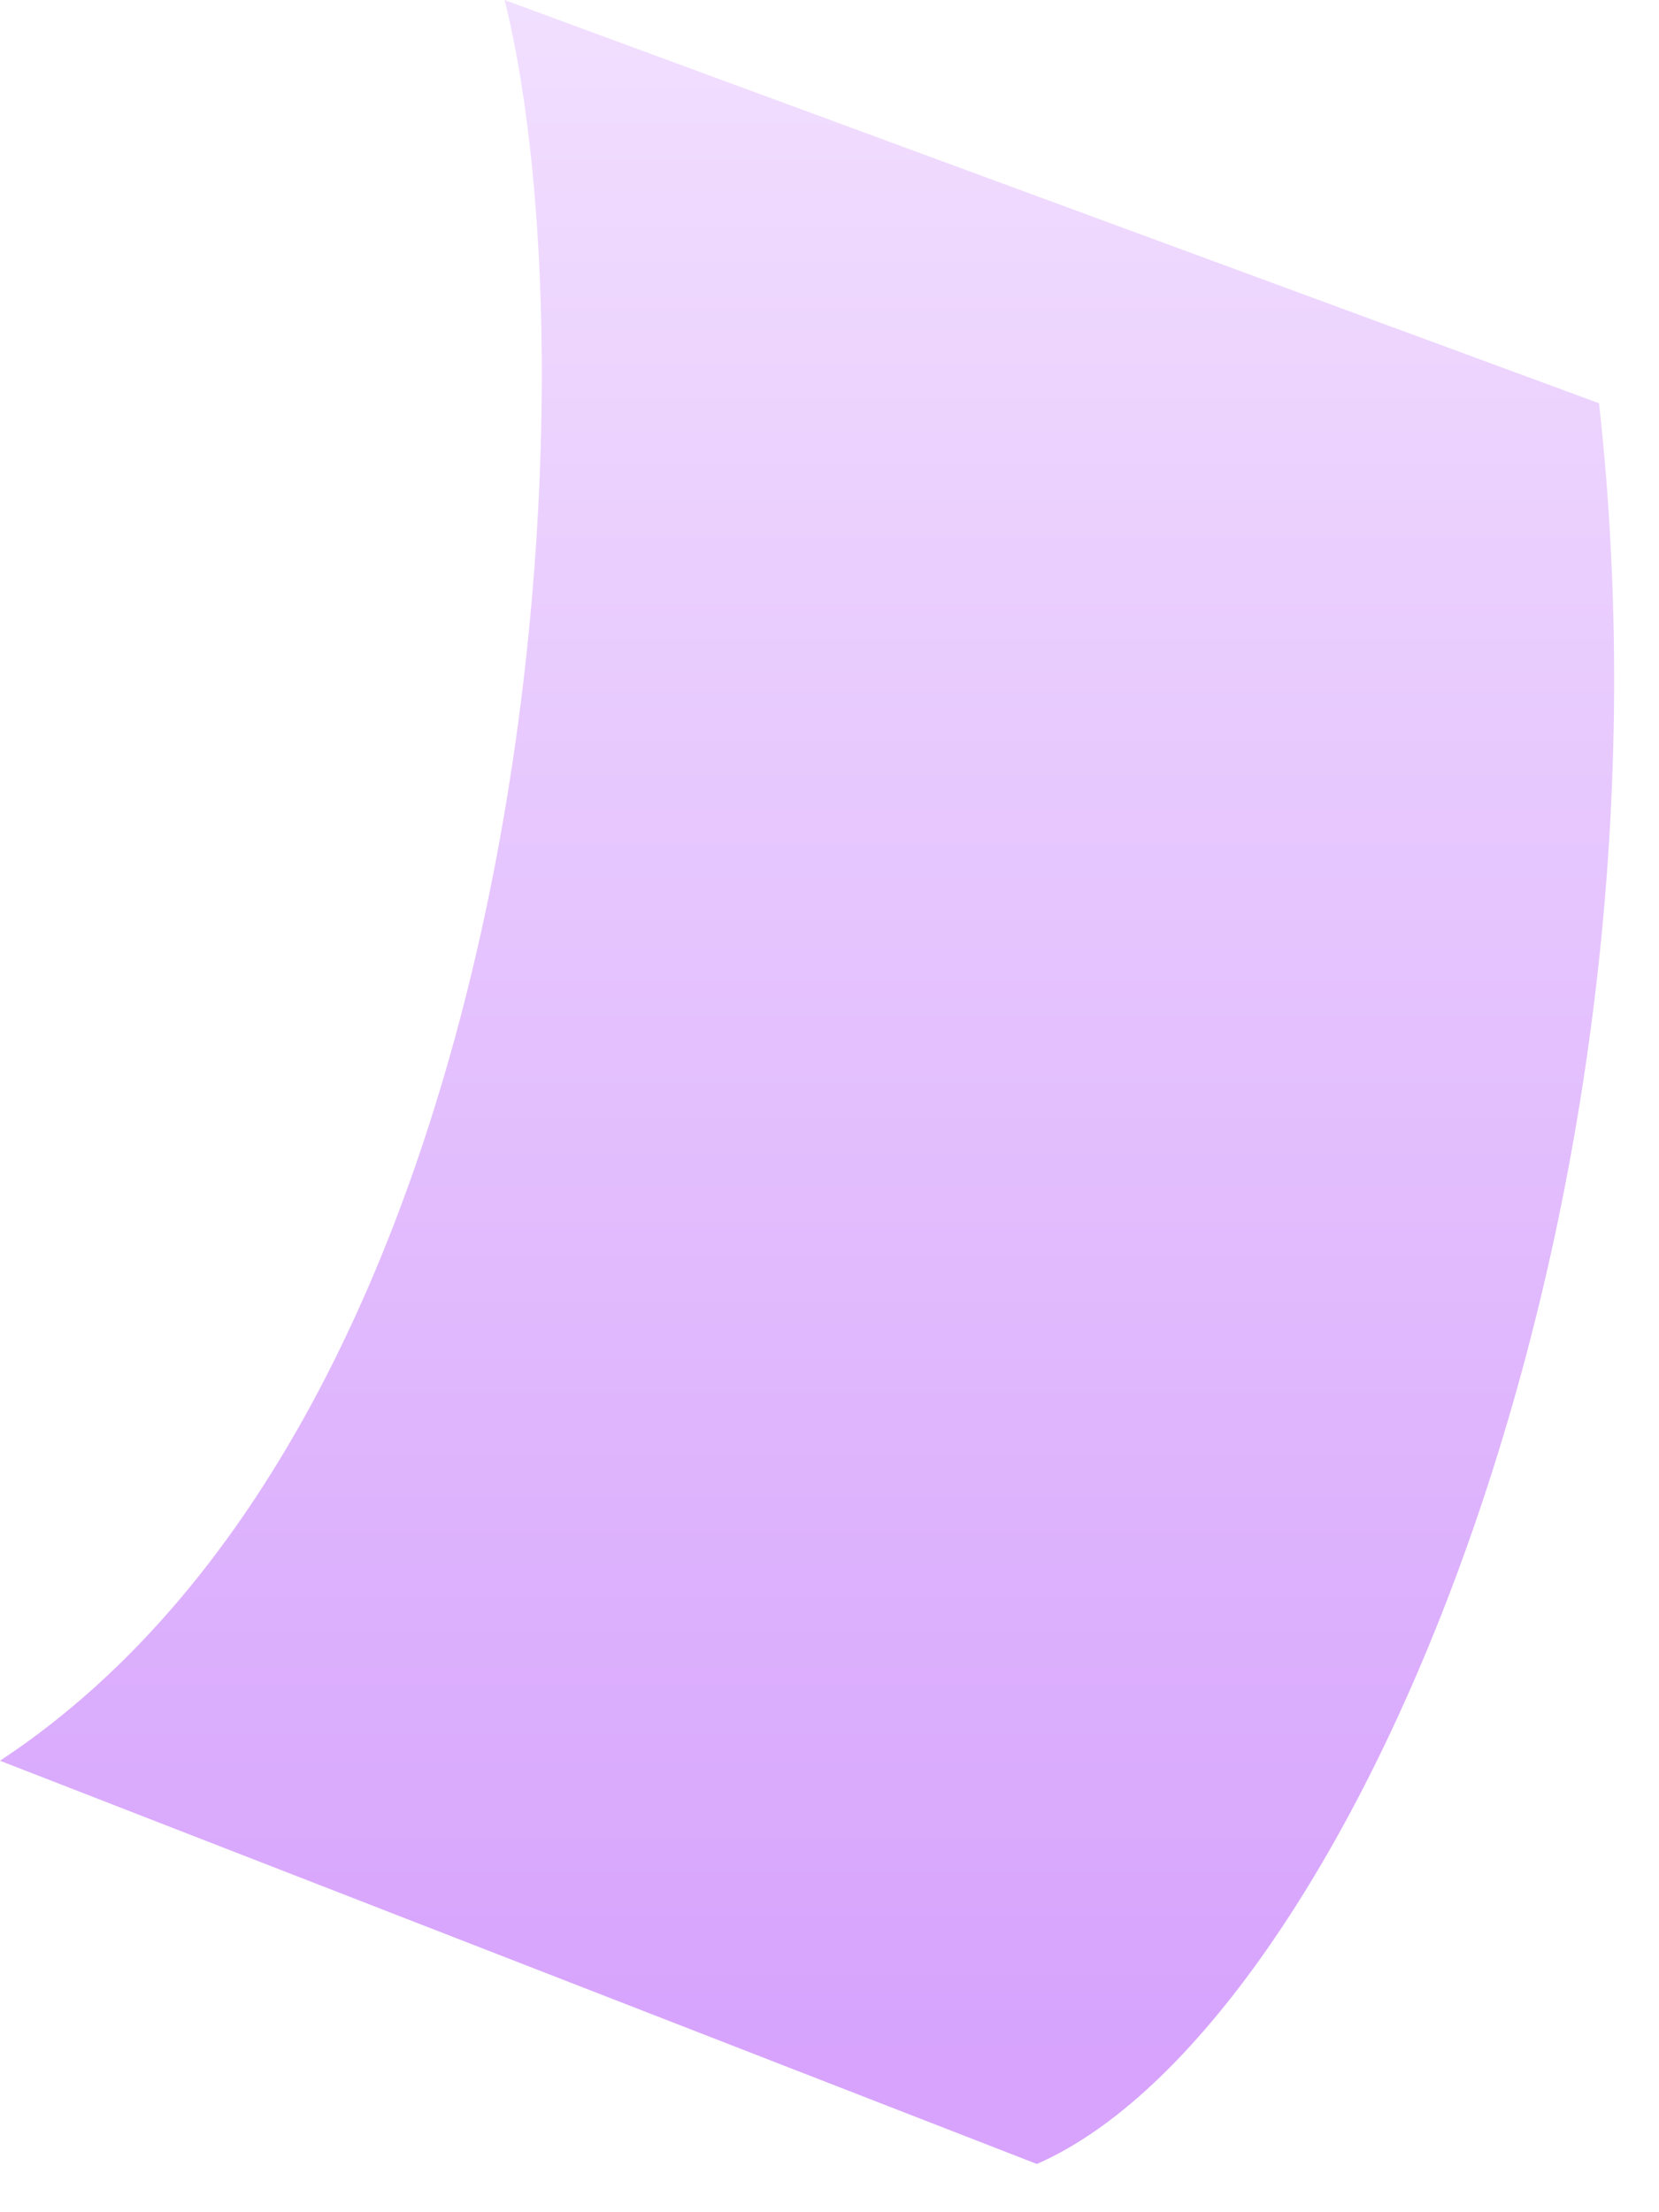
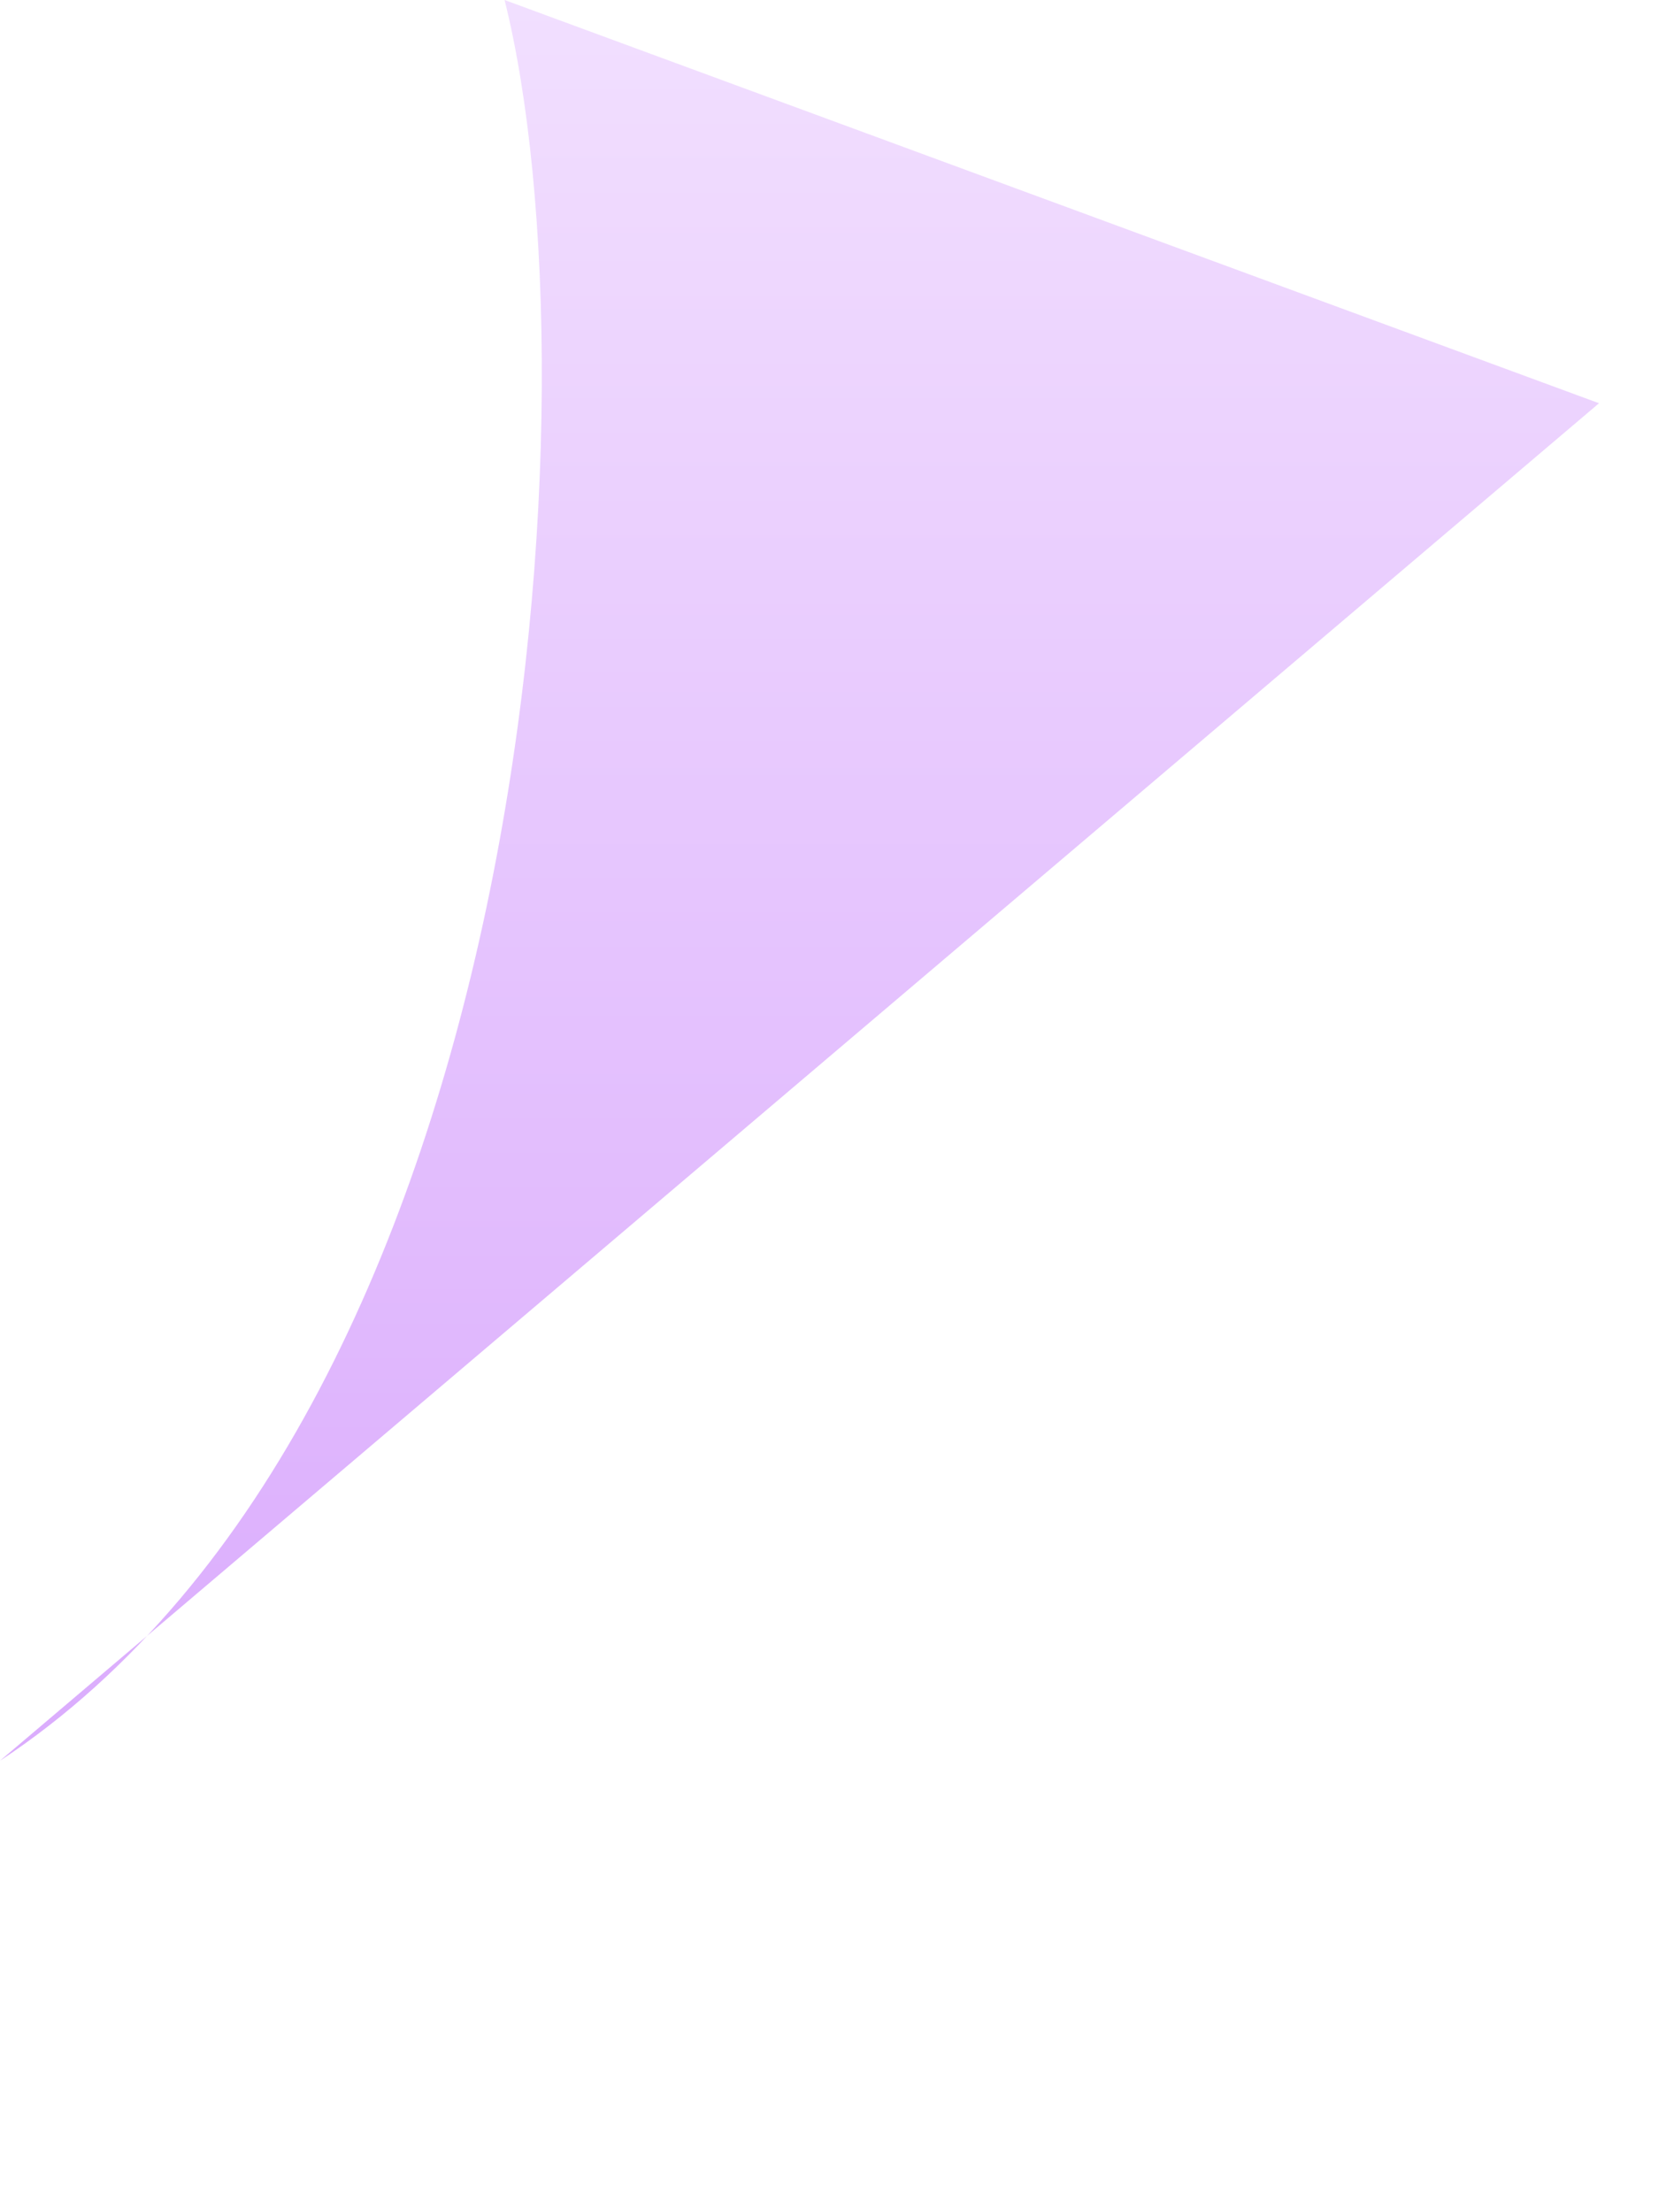
<svg xmlns="http://www.w3.org/2000/svg" preserveAspectRatio="none" width="100%" height="100%" overflow="visible" style="display: block;" viewBox="0 0 27 36" fill="none">
-   <path id="Vector 1305" d="M0 28.653C8.744 22.886 9.774 6.25 8.212 0L26.024 6.562C27.524 20.062 21.875 33.028 16.875 35.215L0 28.653Z" fill="url(#paint0_linear_1093_116)" fill-opacity="0.76" />
+   <path id="Vector 1305" d="M0 28.653C8.744 22.886 9.774 6.25 8.212 0L26.024 6.562L0 28.653Z" fill="url(#paint0_linear_1093_116)" fill-opacity="0.76" />
  <defs>
    <linearGradient id="paint0_linear_1093_116" x1="15.077" y1="-3.271" x2="15.077" y2="33.637" gradientUnits="userSpaceOnUse">
      <stop stop-color="#F1DDFF" />
      <stop offset="1" stop-color="#CA86FC" />
    </linearGradient>
  </defs>
</svg>